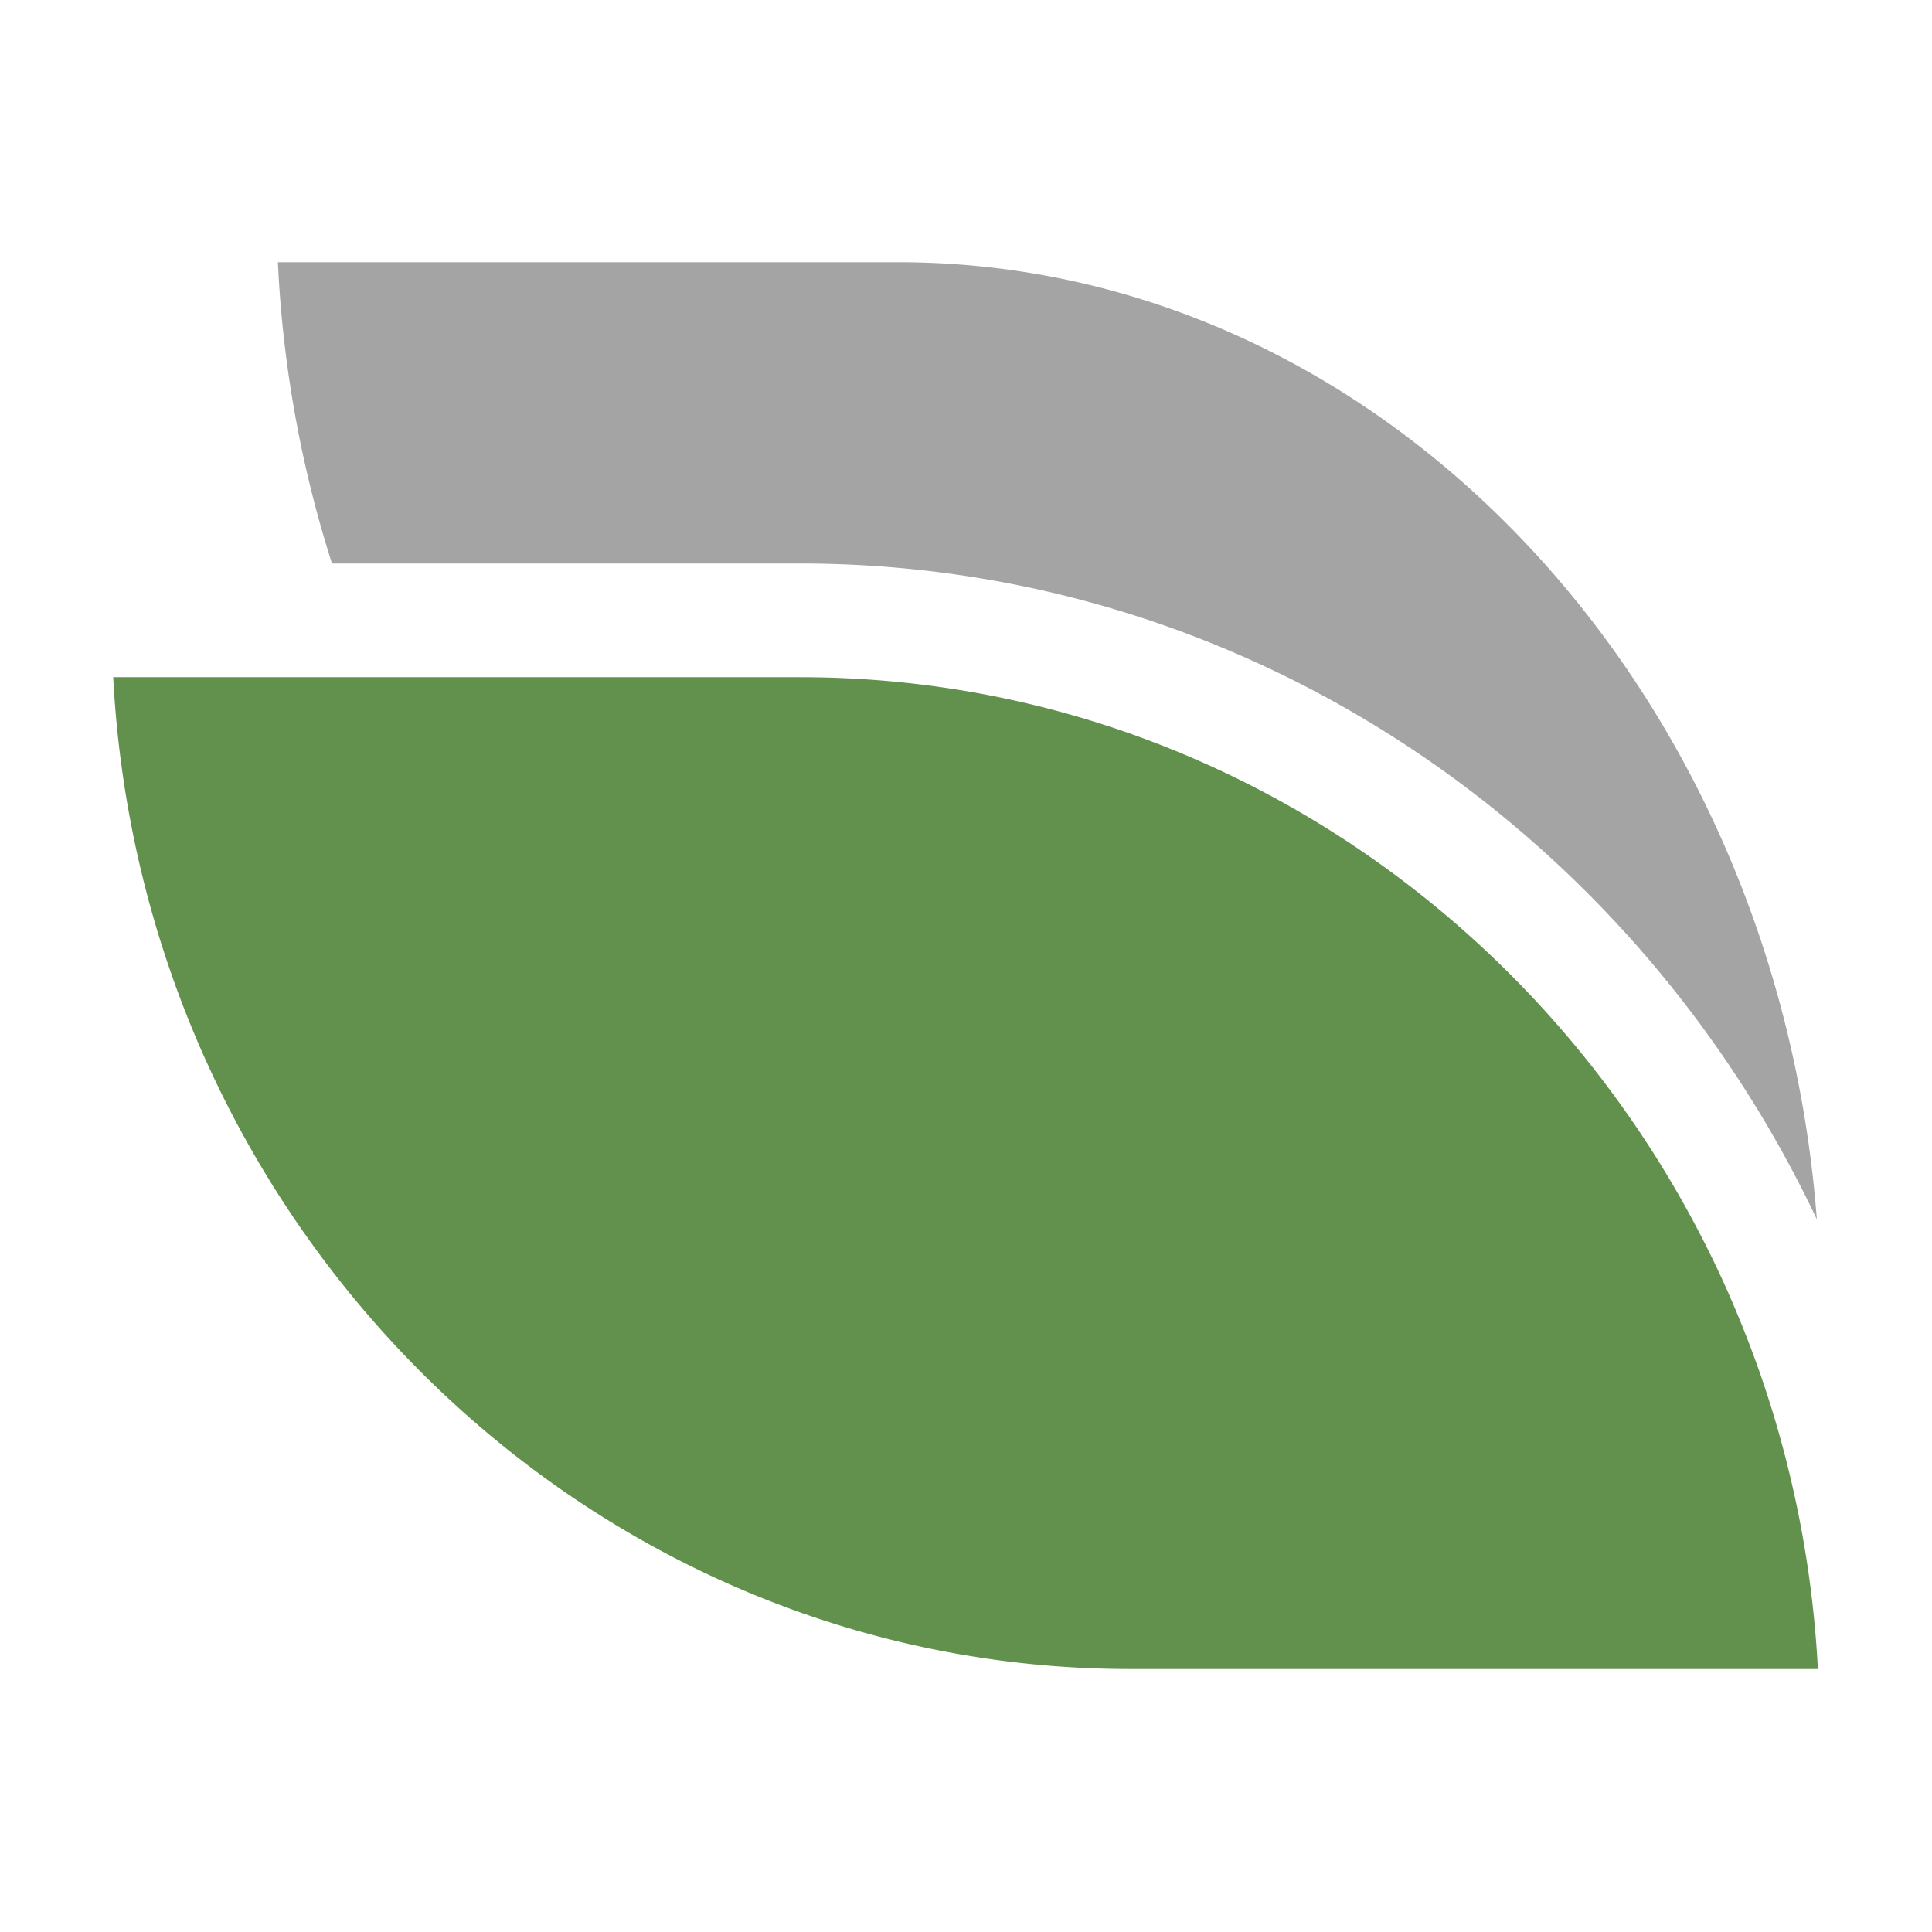
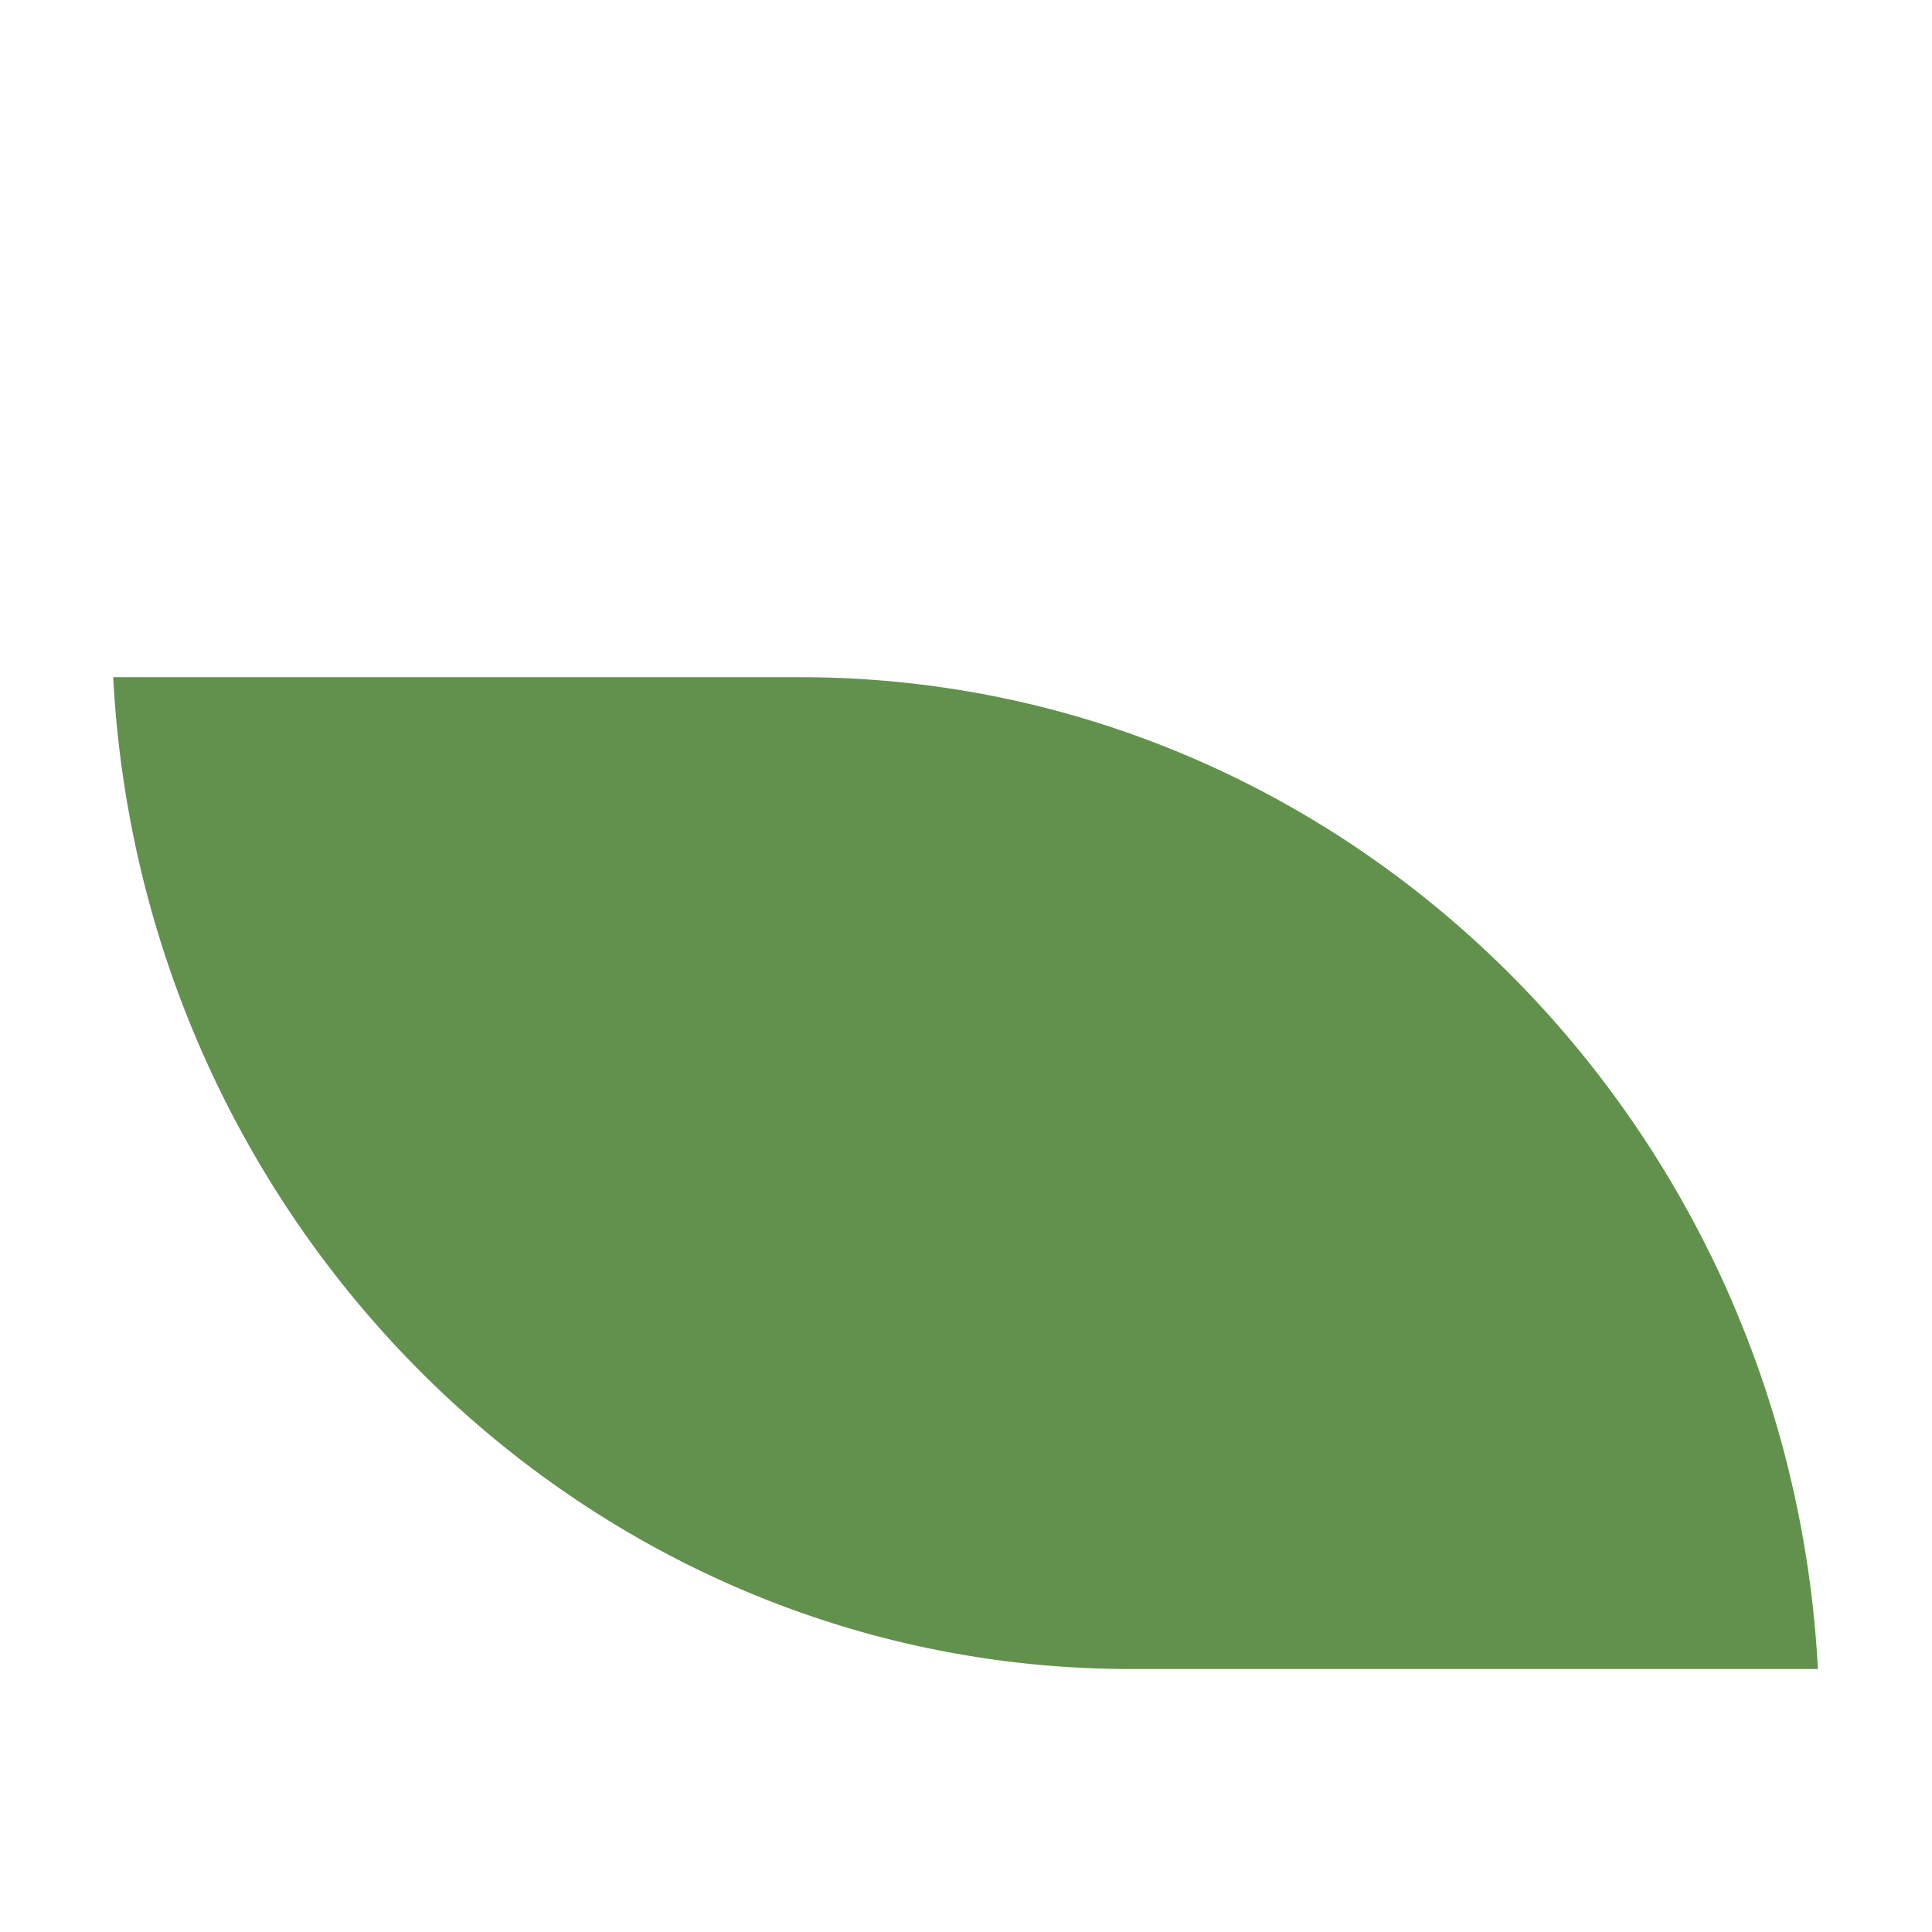
<svg xmlns="http://www.w3.org/2000/svg" xmlns:ns1="http://sodipodi.sourceforge.net/DTD/sodipodi-0.dtd" xmlns:ns2="http://www.inkscape.org/namespaces/inkscape" id="Layer_1" data-name="Layer 1" viewBox="0 0 512 512" version="1.1" ns1:docname="favicon.svg" width="512" height="512" ns2:version="1.0.1 (c497b03c, 2020-09-10)">
  <ns1:namedview pagecolor="#ffffff" bordercolor="#666666" borderopacity="1" objecttolerance="10" gridtolerance="10" guidetolerance="10" ns2:pageopacity="0" ns2:pageshadow="2" ns2:window-width="1680" ns2:window-height="997" id="namedview862" showgrid="false" fit-margin-top="0" fit-margin-left="0" fit-margin-right="0" fit-margin-bottom="0" ns2:zoom="0.50601789" ns2:cx="41.527026" ns2:cy="462.53257" ns2:window-x="2320" ns2:window-y="355" ns2:window-maximized="0" ns2:current-layer="Layer_1" ns2:document-rotation="0" />
  <defs id="defs835">
    <style id="style833">.cls-1{fill:#333b42;}.cls-2{fill:#a4a4a5;}.cls-3{fill:#62914e;}</style>
  </defs>
  <title id="title837">Avfall Sor Logo favicon</title>
  <g id="g847" transform="translate(30,24.754)">
    <g id="g1517" transform="matrix(0.531,0,0,0.531,0,44.736)">
-       <path class="cls-2" d="M 850.26,477.7 C 829.81,210.42 631.97,0 391.72,0 H 82.19 a 583.1,583.1 0 0 0 27,150.37 h 233.7 c 222.85,0 415.89,133.74 507.37,327.33" id="path857" />
      <path class="cls-3" d="m 820.93,551.8 c -3.4,-9.6 -7.09,-19.07 -11,-28.4 q -6,-14.45 -12.93,-28.41 C 713.1,324.37 541.06,207.11 342.89,207.11 H 0 c 14.39,275.46 236.69,495 507.88,495 H 850.77 A 533.17,533.17 0 0 0 820.93,551.77" id="path859" />
    </g>
  </g>
</svg>